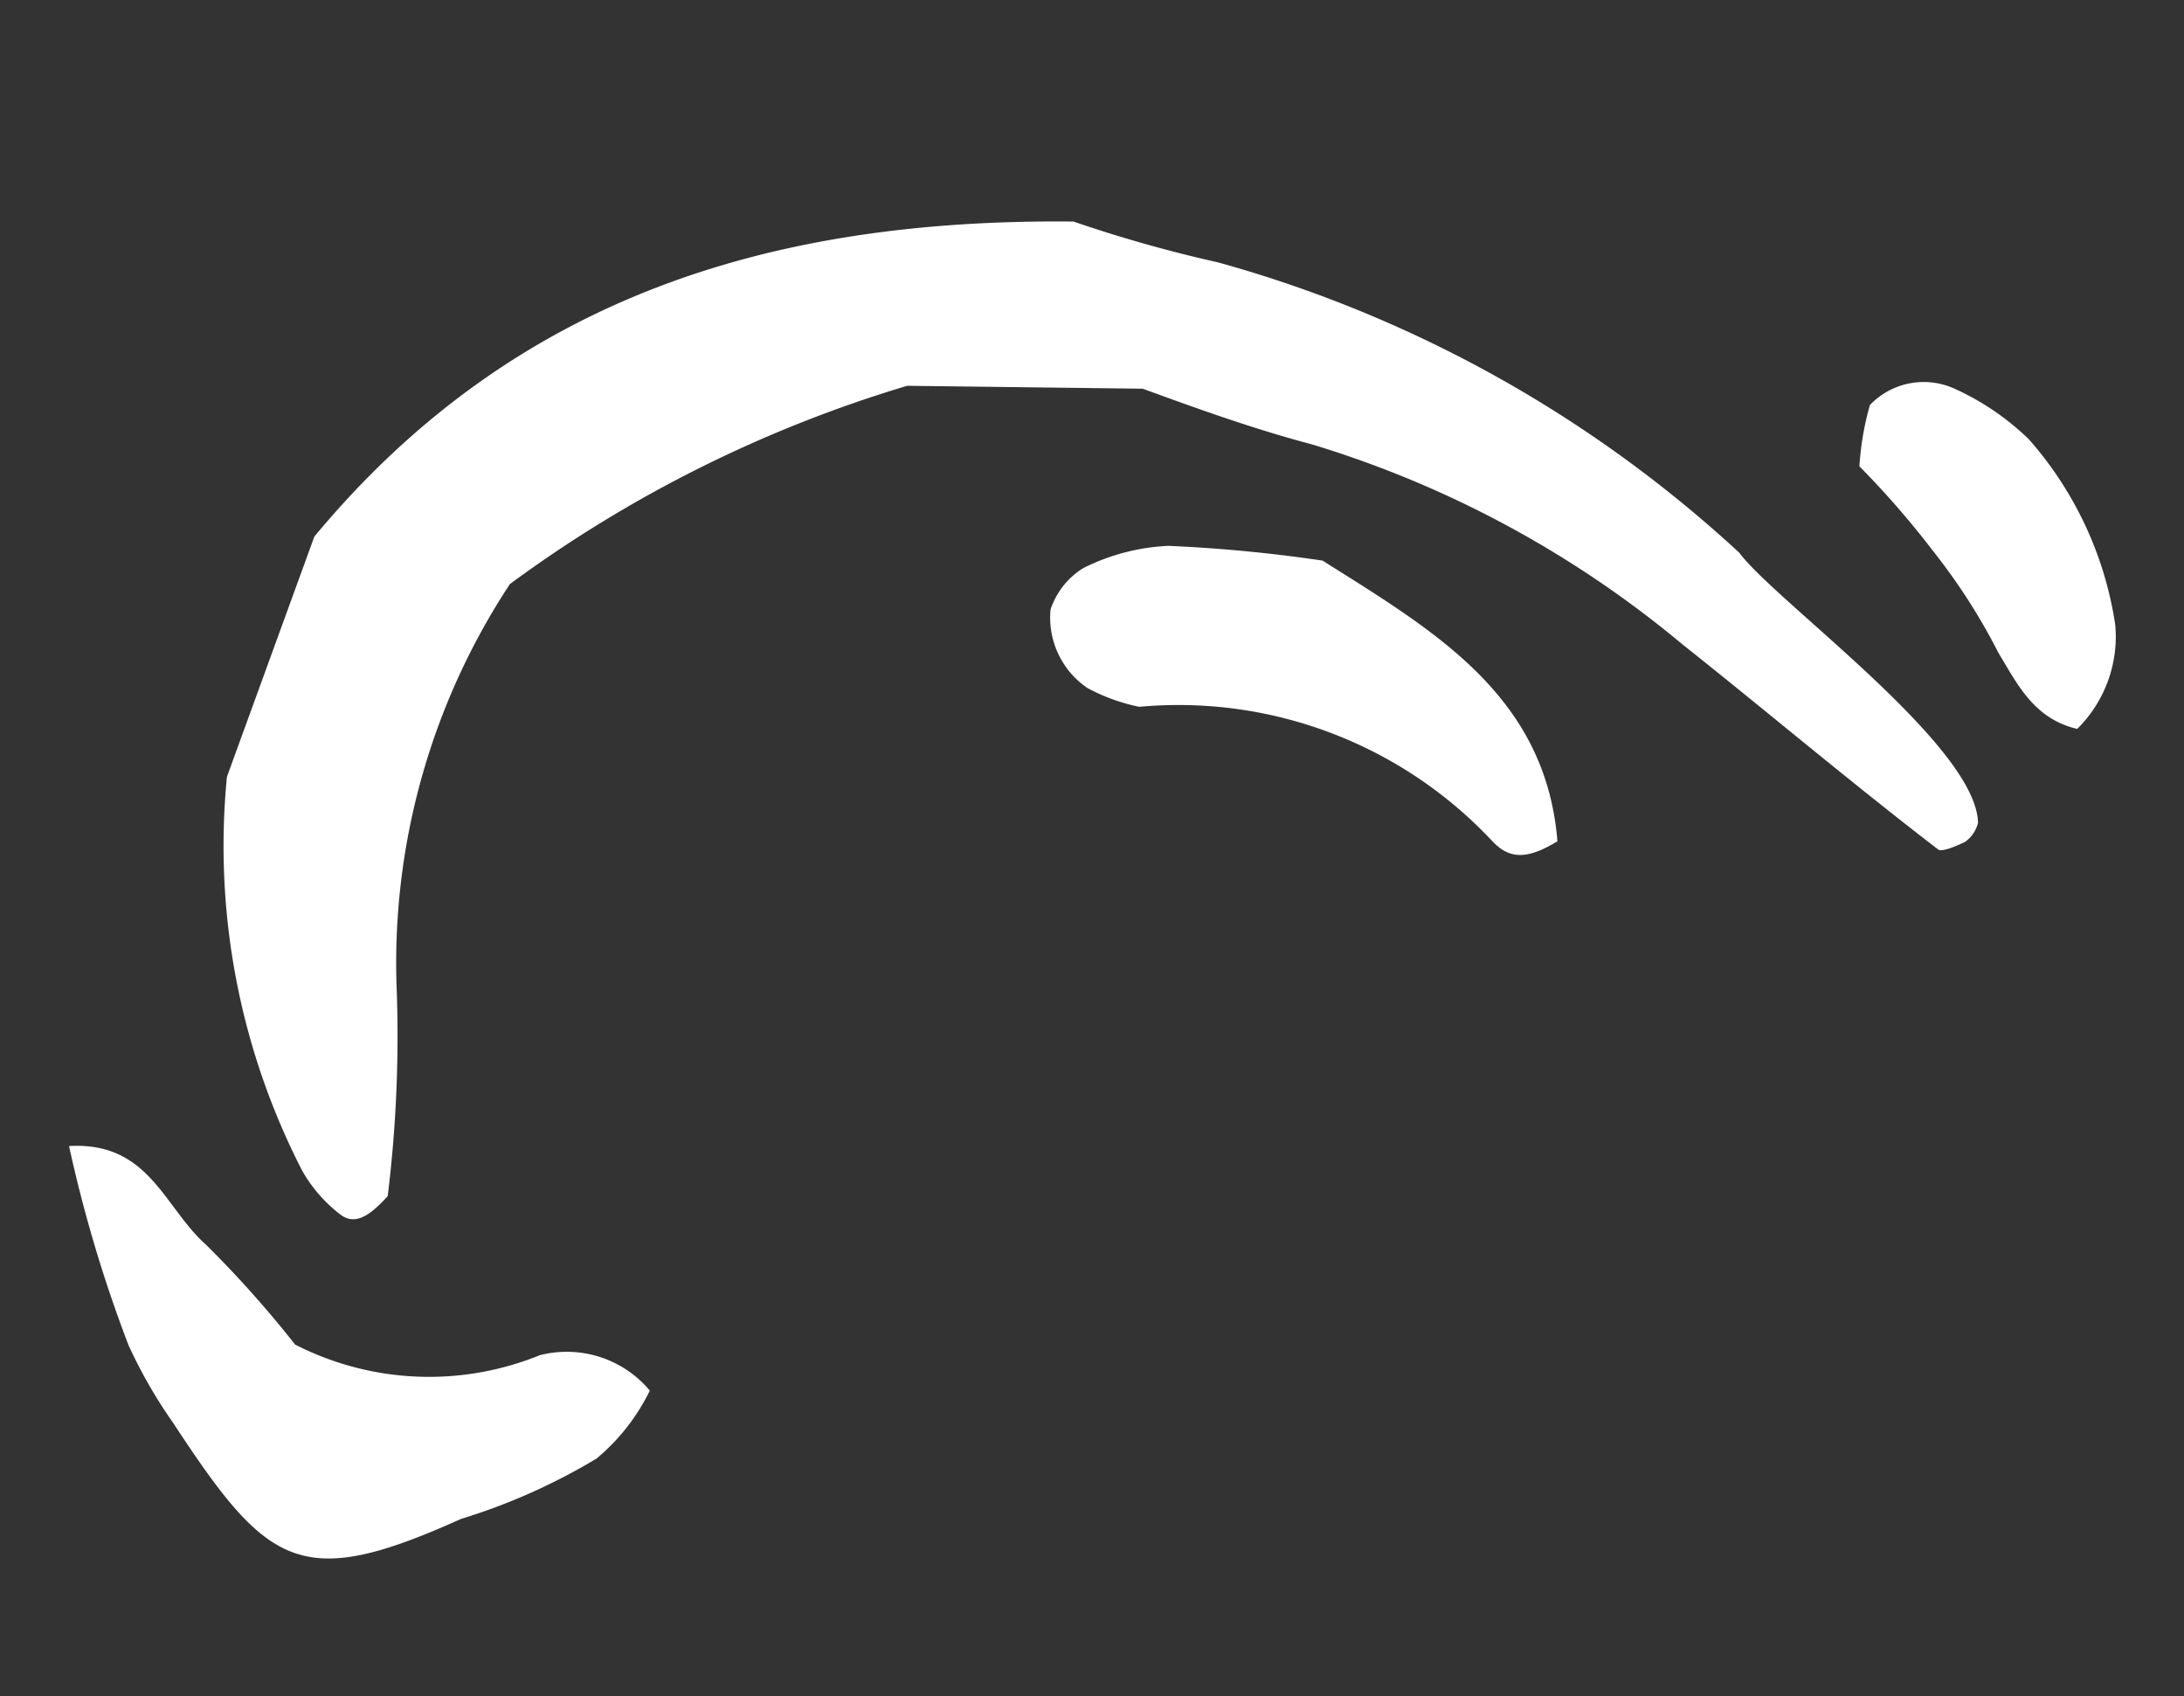
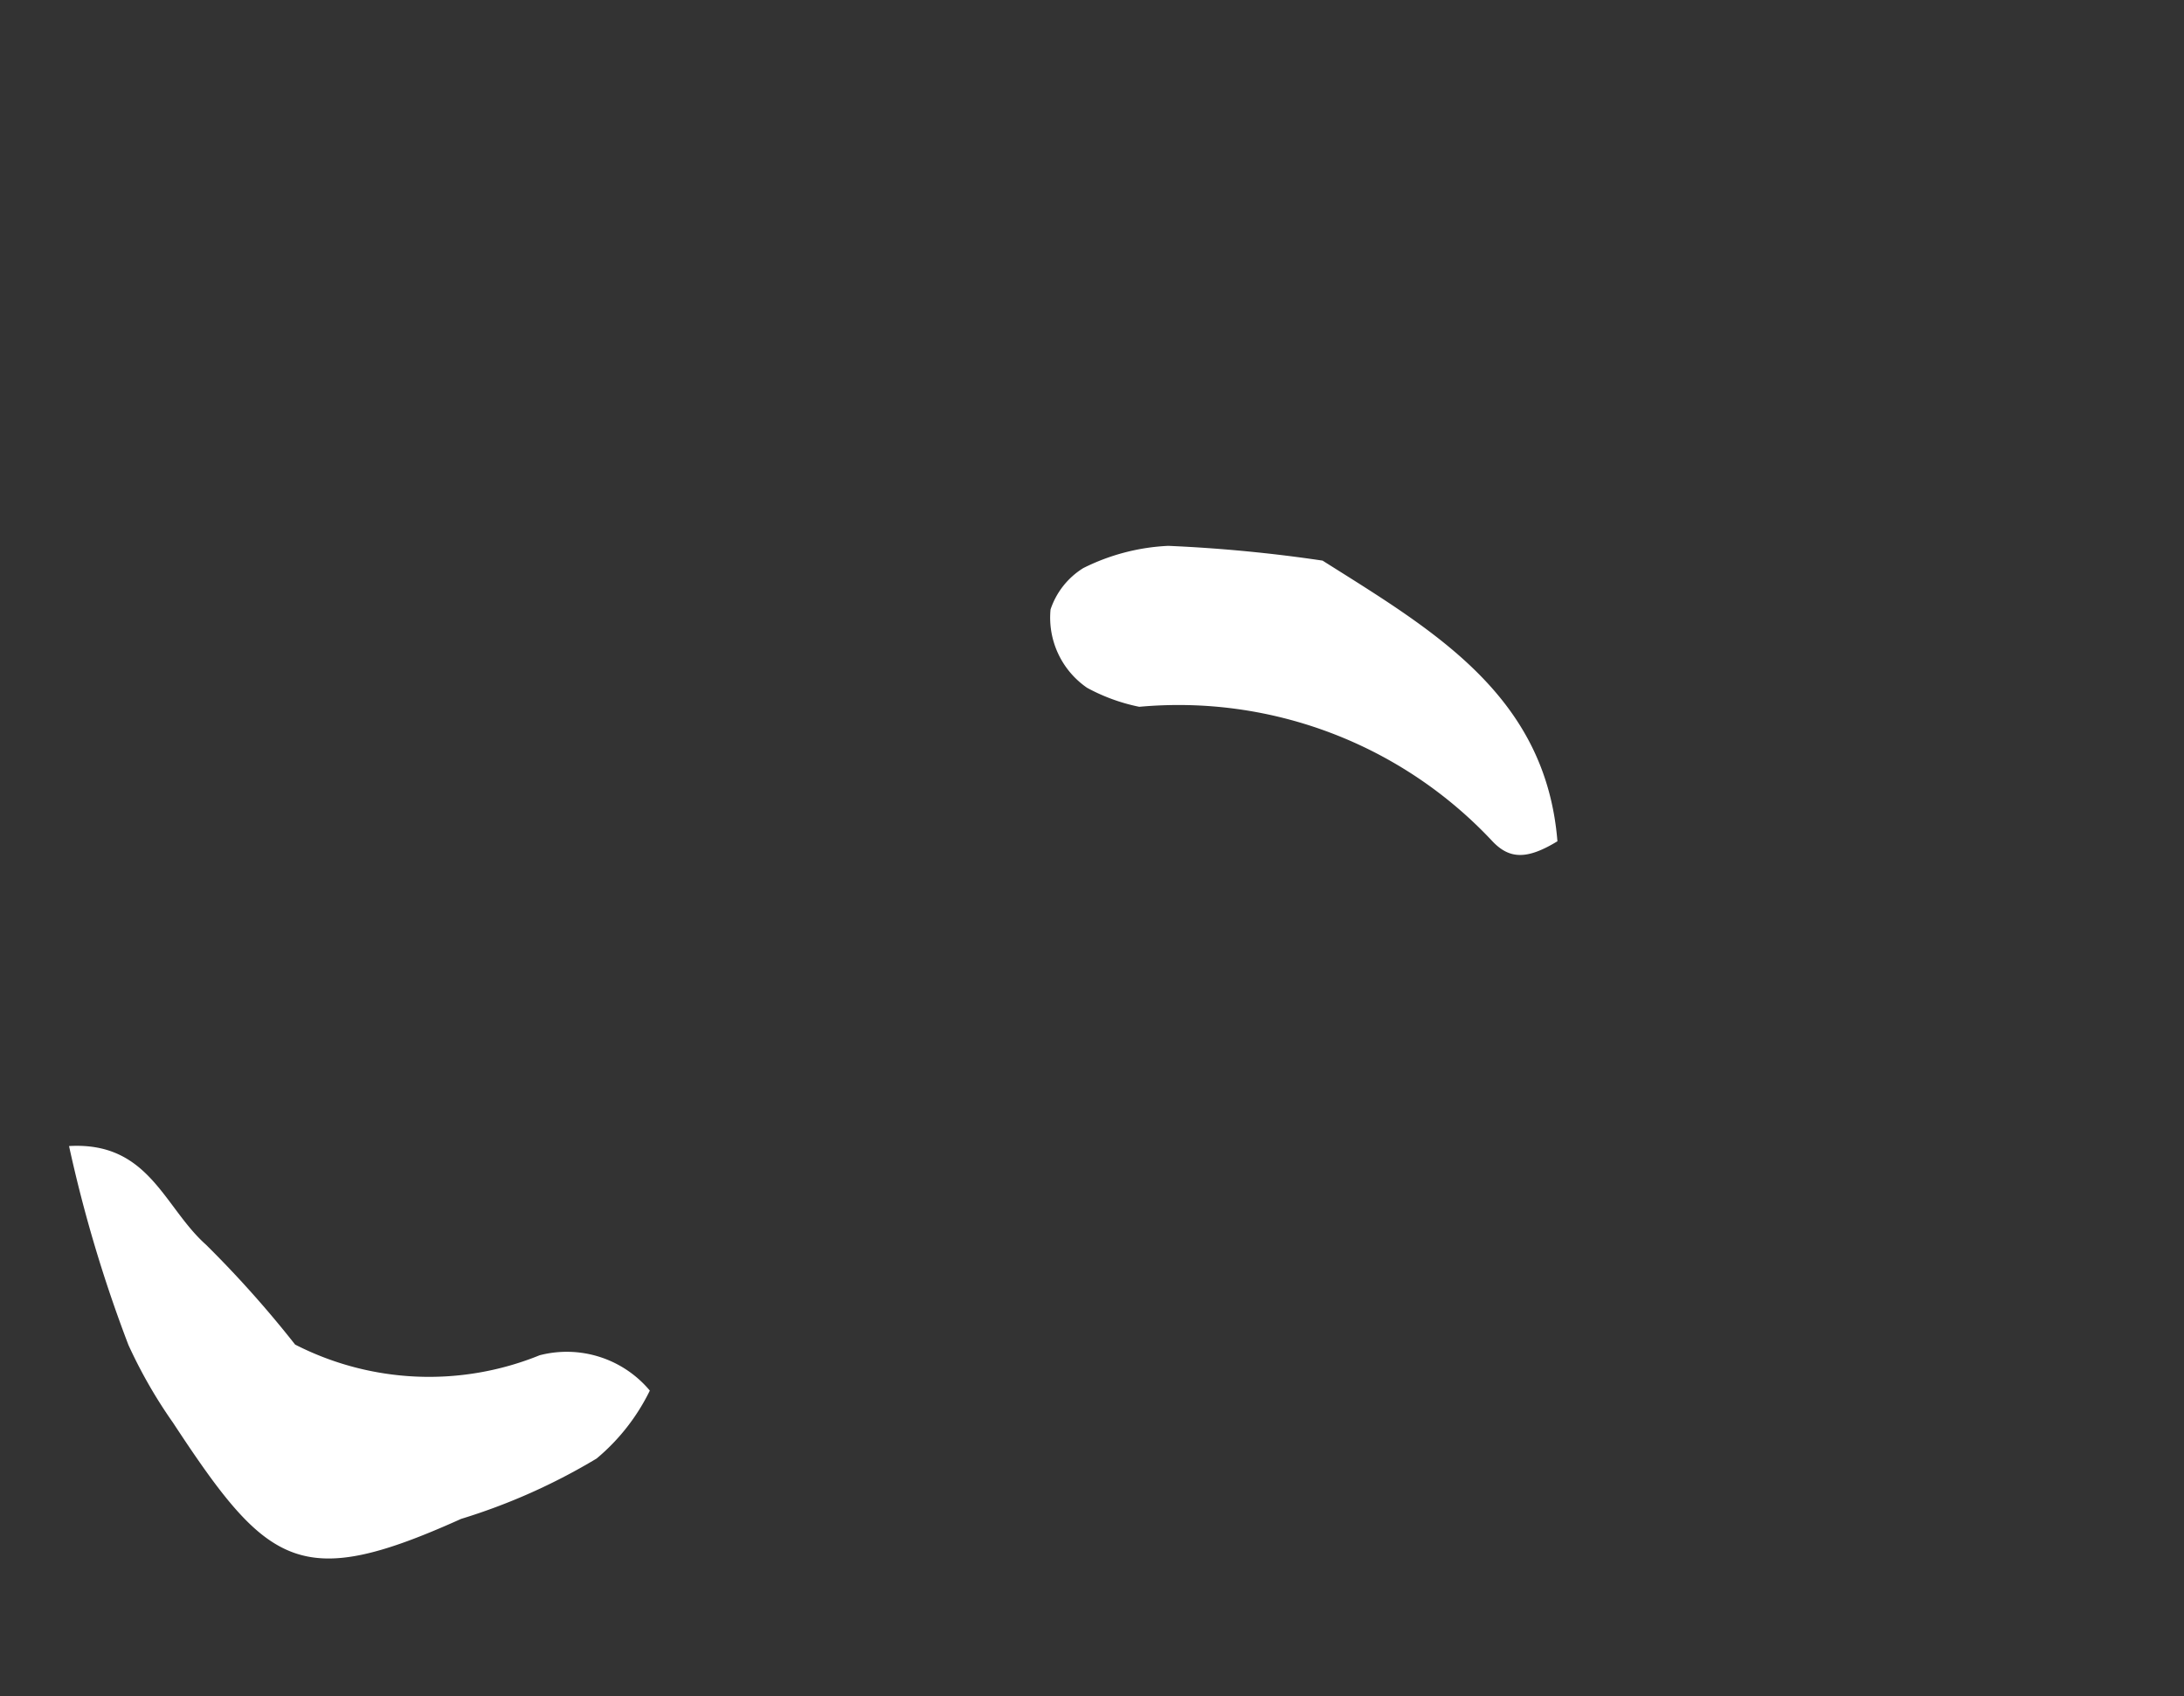
<svg xmlns="http://www.w3.org/2000/svg" width="92.207" height="71.6" viewBox="0 0 92.207 71.6">
  <rect x="0" y="0" width="92.207" height="71.6" fill="#333333" stroke="none" />
  <g id="Сгруппировать_286" data-name="Сгруппировать 286" transform="translate(-4.457 62.817) rotate(-70)">
-     <path id="Контур_3957" data-name="Контур 3957" d="M39.232,70.136a1.41,1.41,0,0,1-.938-.235c-.235-.235-.7-.7-.7-.938C39,64.506,40.639,60.05,42.046,55.827a44.562,44.562,0,0,0,2.58-17.593c-.235-2.58-.235-5.161-.235-7.506l-3.284-9.383a54.657,54.657,0,0,0-13.6-12.9A29.056,29.056,0,0,0,9.676,9.852a55.252,55.252,0,0,1-8.21,2.58C.293,11.963-.176,11.494.059,10.79A6.15,6.15,0,0,1,1.231,8.679,29.953,29.953,0,0,1,15.775,0h10.79C39,4.457,45.8,13.6,50.022,25.568a57.5,57.5,0,0,0,.469,6.333A53.441,53.441,0,0,1,46.5,56.766C45.1,58.877,42.281,68.963,39.232,70.136Z" transform="translate(17.244 2.921)" fill="#fff" />
    <path id="Контур_3966" data-name="Контур 3966" d="M3.648,0C6.463,1.877,5.29,4.457,5.759,6.8a45.546,45.546,0,0,1,.469,5.63A12.409,12.409,0,0,0,14.2,19a4.569,4.569,0,0,1,2.815,3.988,8.7,8.7,0,0,1-3.519.938,25.7,25.7,0,0,1-6.1-1.407C.129,20.877-.34,19.235.129,11.963A20.531,20.531,0,0,1,.6,8.21,58.21,58.21,0,0,1,3.648,0Z" transform="matrix(0.839, 0.545, -0.545, 0.839, 13.031, 0)" fill="#fff" />
    <path id="Контур_3970" data-name="Контур 3970" d="M8.906,10.086c-1.173,5.4-2.111,10.79-7.741,13.37-1.173-.938-1.407-1.642-.938-2.58A18.145,18.145,0,0,0,.461,4.926a7.864,7.864,0,0,1,0-2.346A3.594,3.594,0,0,1,3.041,0,3.275,3.275,0,0,1,5.153.7,8.927,8.927,0,0,1,7.264,3.753,62.885,62.885,0,0,1,8.906,10.086Z" transform="translate(48.508 33.181)" fill="#fff" />
-     <path id="Контур_3976" data-name="Контур 3976" d="M.03,12.9C-.2,11.025.969,9.852,1.907,8.679A25.608,25.608,0,0,0,4.956,4.691,37.979,37.979,0,0,0,7.3.469,12.1,12.1,0,0,1,9.882,0a3.143,3.143,0,0,1,1.876,3.049A11.044,11.044,0,0,1,10.82,6.8a15.261,15.261,0,0,1-6.1,6.1A5.47,5.47,0,0,1,.03,12.9Z" transform="translate(61.606 62.736)" fill="#fff" />
  </g>
</svg>